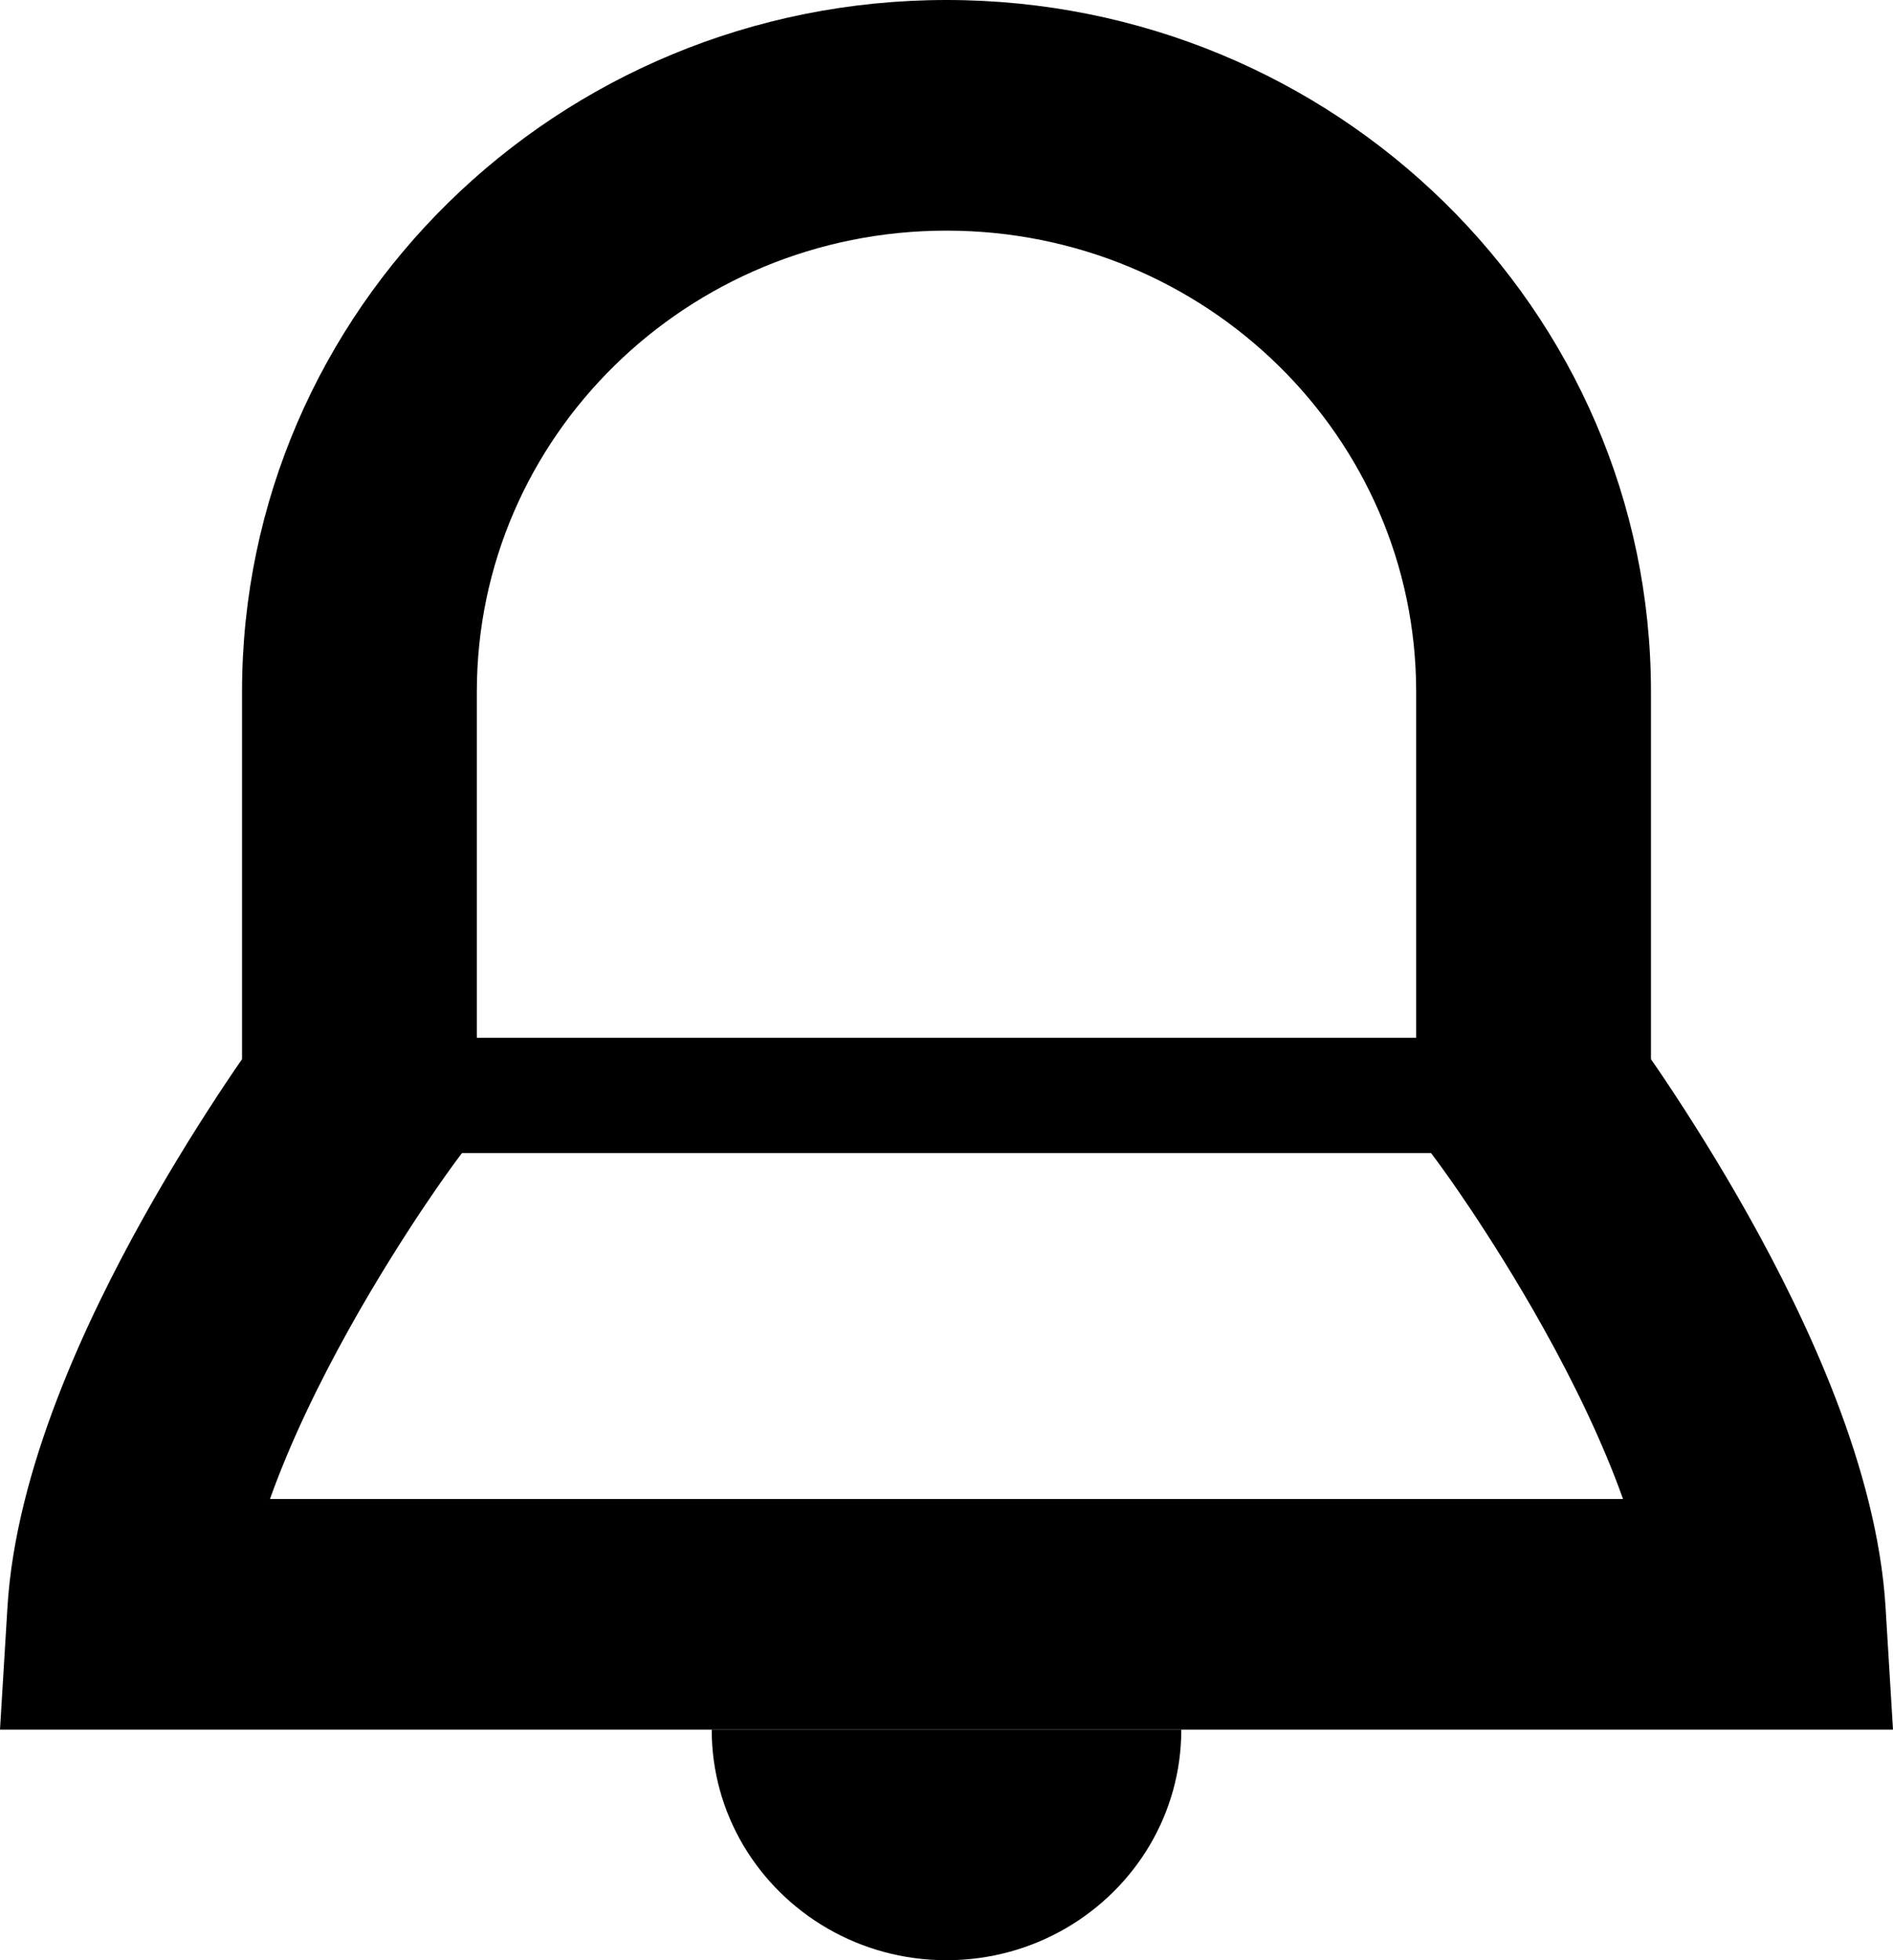
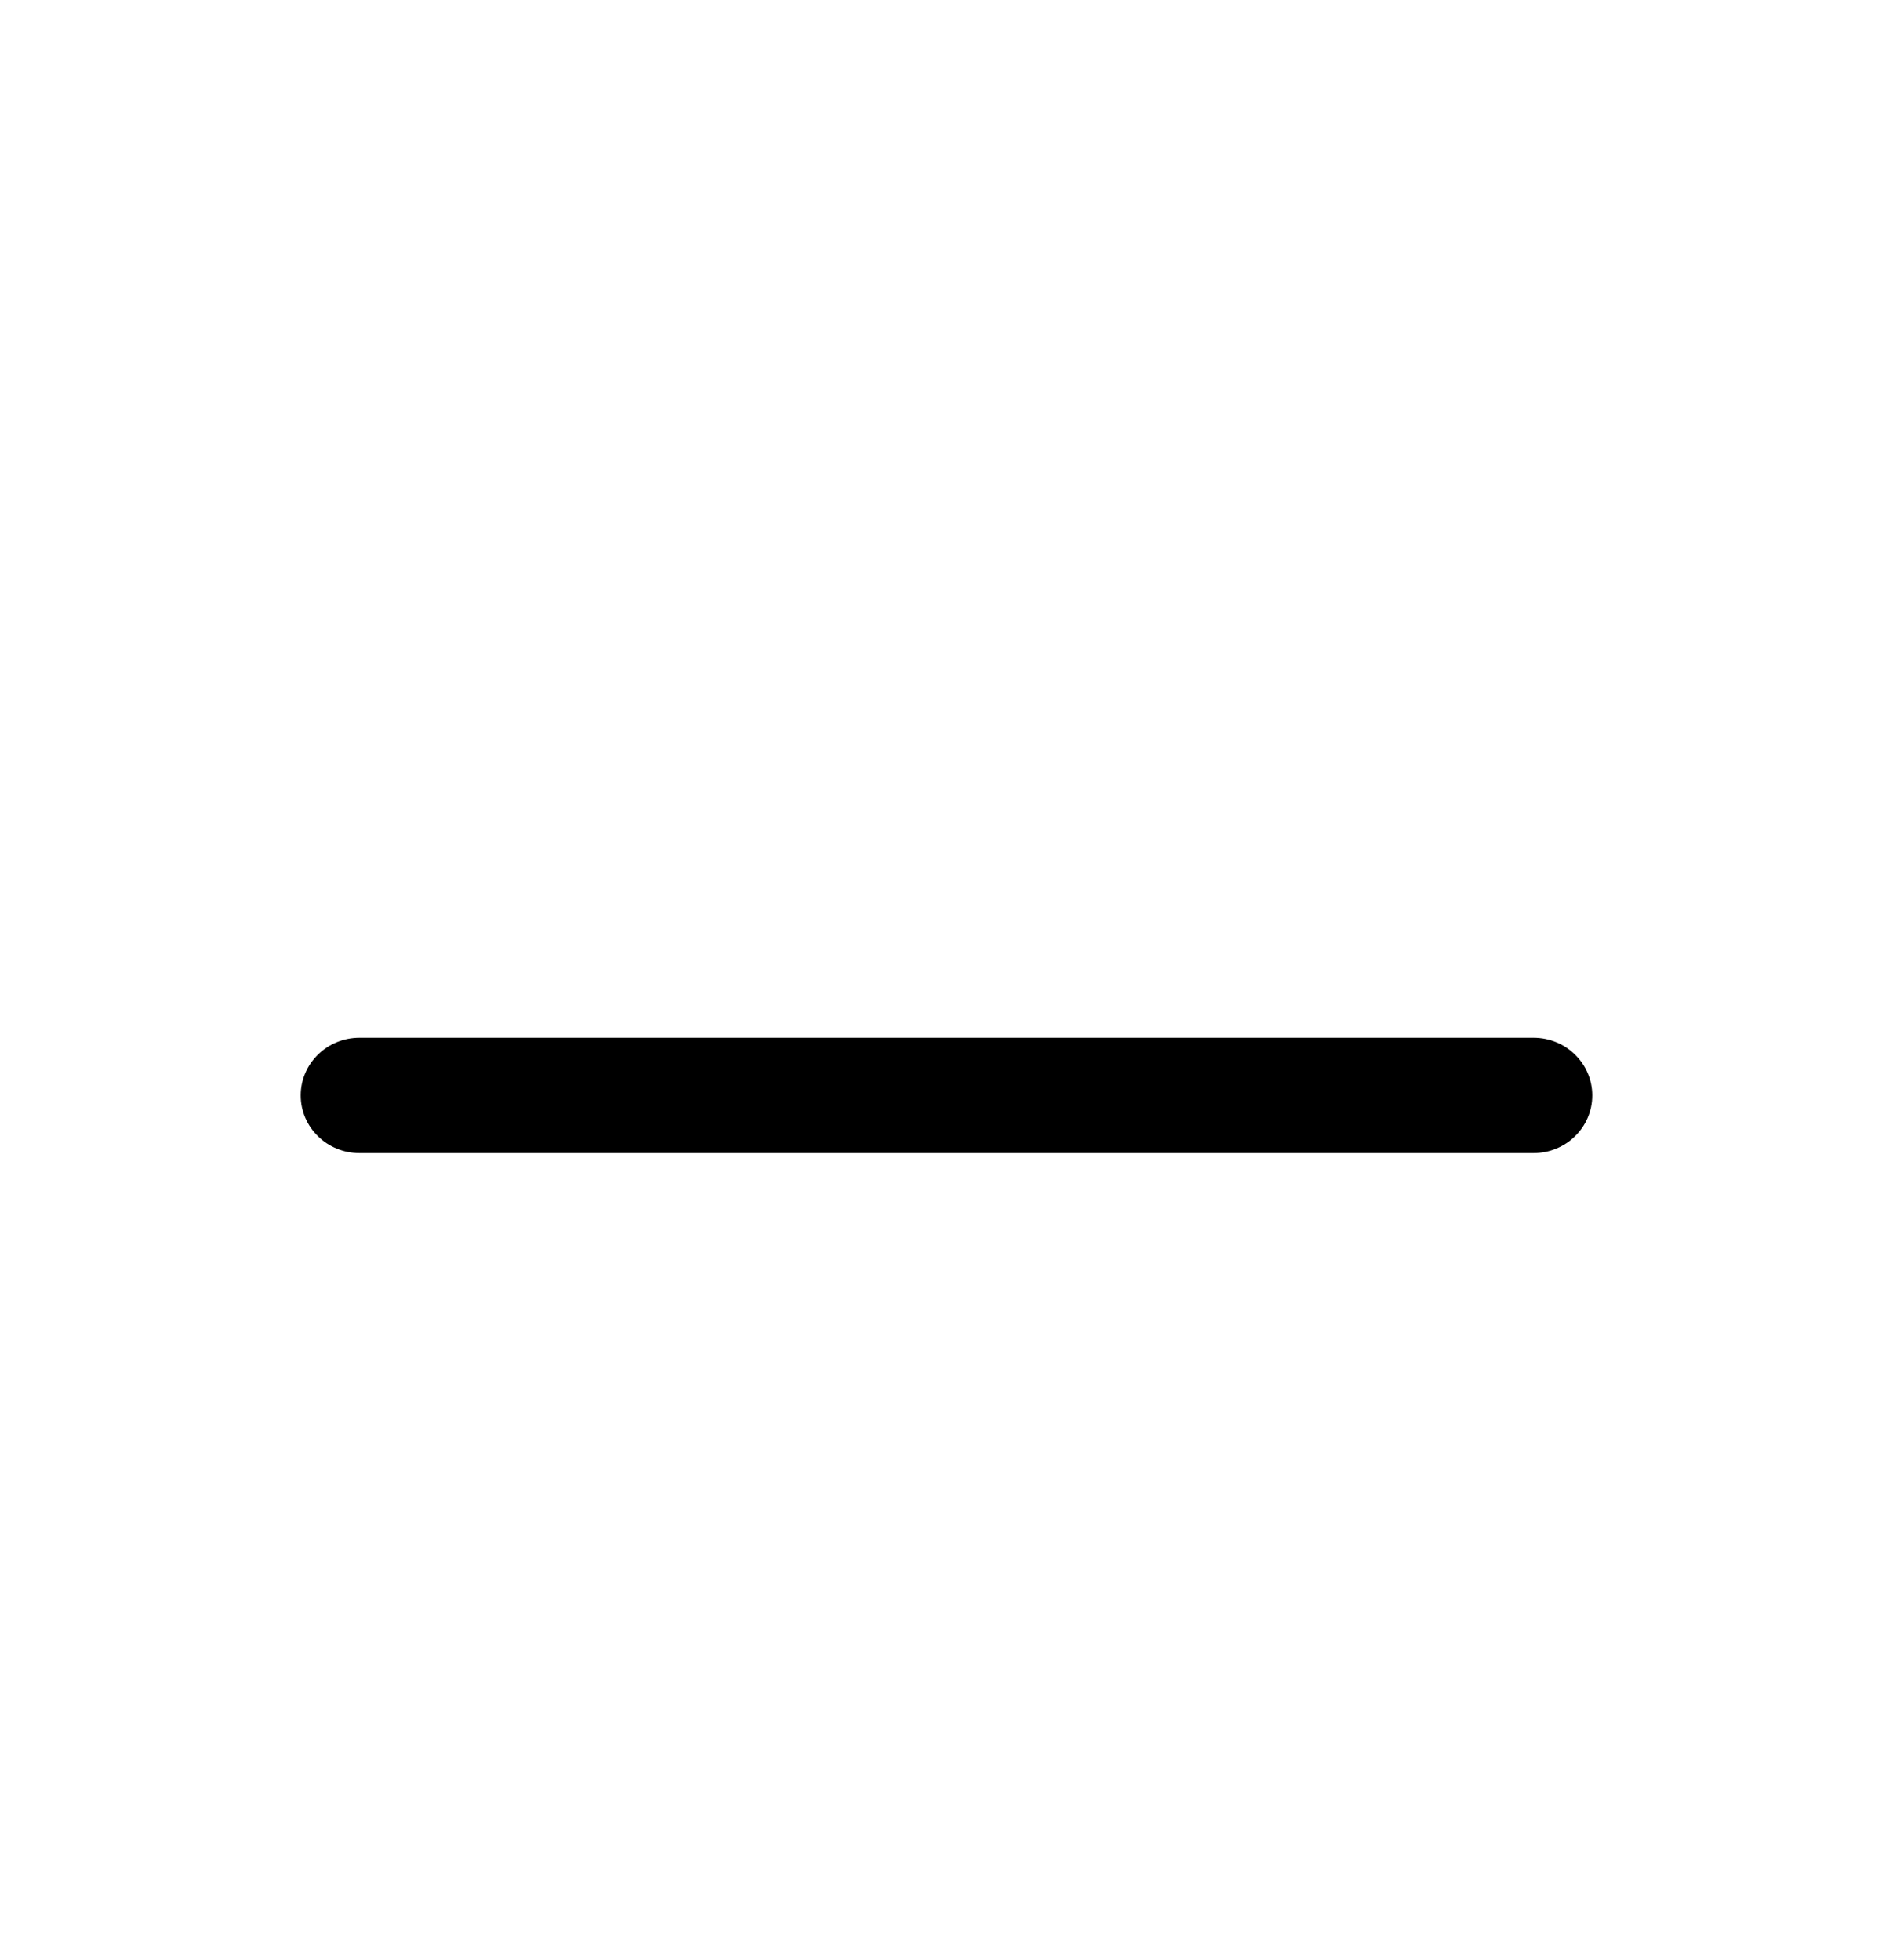
<svg xmlns="http://www.w3.org/2000/svg" width="28" height="29" viewBox="0 0 28 29" fill="none">
-   <path fill-rule="evenodd" clip-rule="evenodd" d="M14 3.412C10.163 3.412 7.053 6.467 7.053 10.235V16.763L6.719 17.212L6.715 17.218L6.693 17.248C6.672 17.276 6.641 17.319 6.6 17.377C6.518 17.492 6.399 17.664 6.253 17.881C5.962 18.318 5.571 18.931 5.177 19.637C4.713 20.467 4.289 21.347 3.993 22.177H24.007C23.711 21.347 23.287 20.467 22.823 19.637C22.429 18.931 22.038 18.318 21.747 17.881C21.601 17.664 21.482 17.492 21.4 17.377C21.359 17.319 21.328 17.276 21.307 17.248L21.285 17.218L21.281 17.212L20.947 16.763V10.235C20.947 6.467 17.837 3.412 14 3.412ZM24.42 15.67V10.235C24.42 4.582 19.755 0 14 0C8.245 0 3.58 4.582 3.58 10.235V15.67C3.511 15.769 3.434 15.882 3.35 16.008C3.022 16.5 2.581 17.192 2.132 17.995C1.271 19.535 0.233 21.739 0.11 23.781L0 25.588H28L27.89 23.781C27.767 21.739 26.729 19.535 25.868 17.995C25.419 17.192 24.978 16.5 24.65 16.008C24.566 15.882 24.489 15.769 24.42 15.67Z" fill="black" />
  <path fill-rule="evenodd" clip-rule="evenodd" d="M4.448 16.206C4.448 15.735 4.837 15.353 5.317 15.353H22.683C23.163 15.353 23.552 15.735 23.552 16.206C23.552 16.677 23.163 17.059 22.683 17.059H5.317C4.837 17.059 4.448 16.677 4.448 16.206Z" fill="black" />
-   <path fill-rule="evenodd" clip-rule="evenodd" d="M10.527 25.588C10.527 26.21 10.696 26.792 10.991 27.294C11.592 28.314 12.714 29 14 29C15.286 29 16.408 28.314 17.009 27.294C17.304 26.792 17.473 26.21 17.473 25.588H10.527Z" fill="black" />
</svg>